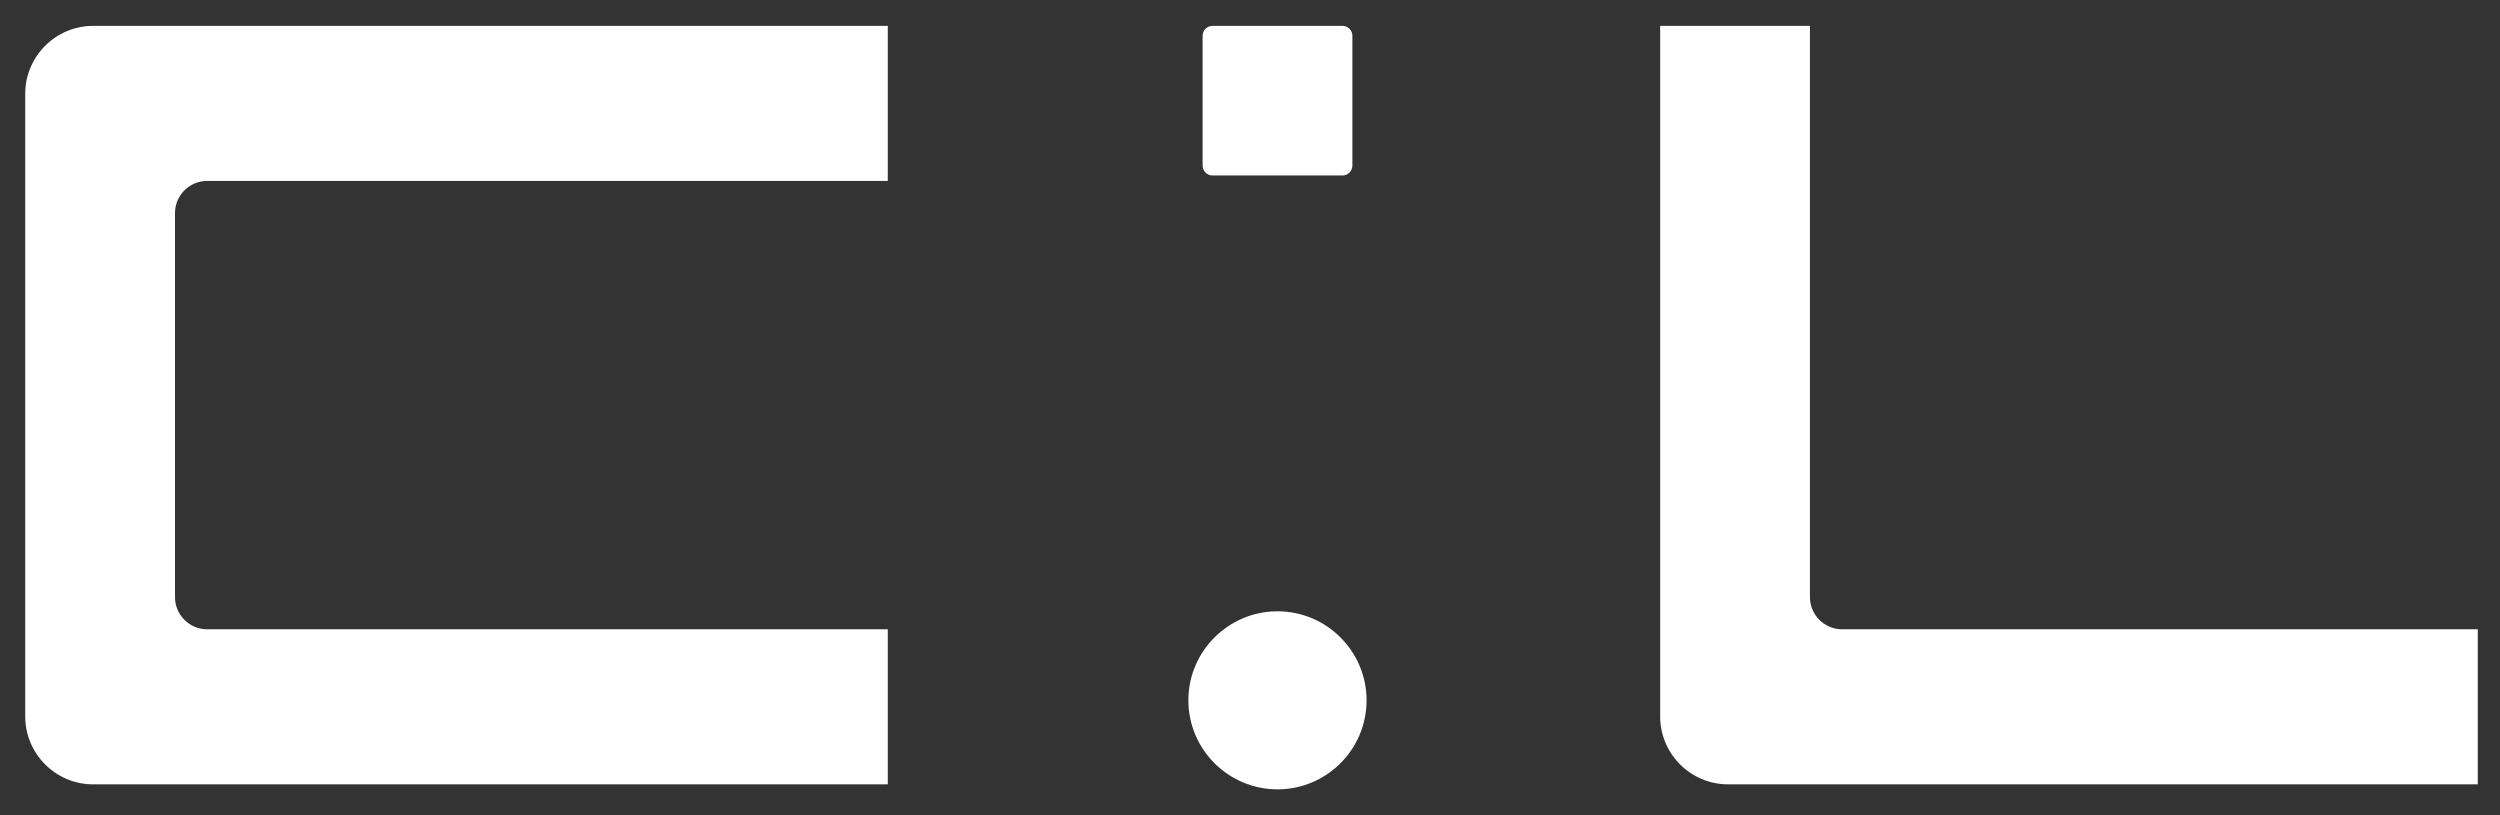
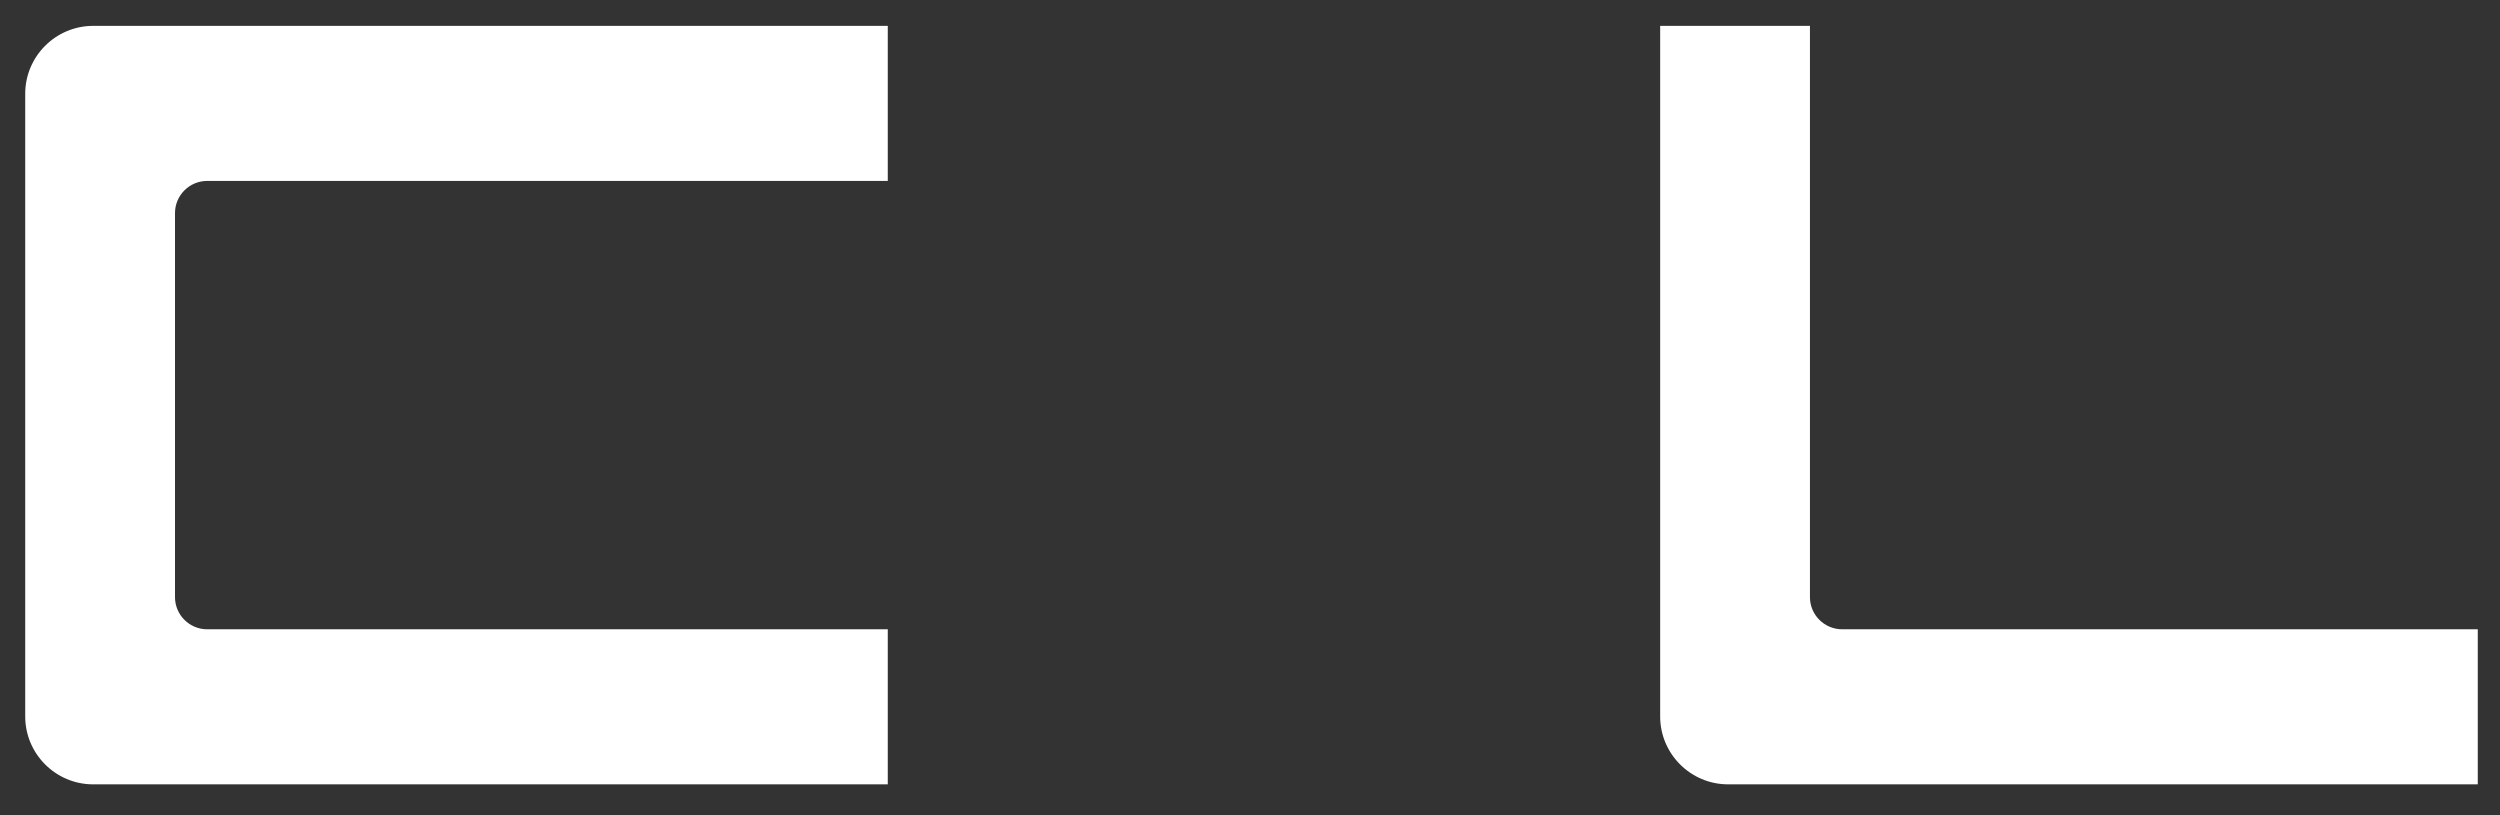
<svg xmlns="http://www.w3.org/2000/svg" width="46" height="15" viewBox="0 0 46 15" fill="none">
  <rect x="0" y="0" width="46" height="15" fill="#333333" stroke="none" />
  <path d="M1.714 14.432C1.025 14.432 0.464 13.871 0.464 13.183V1.725C0.464 1.037 1.025 0.476 1.714 0.476H16.335V3.329H3.812C3.486 3.329 3.22 3.594 3.22 3.921V10.988C3.22 11.314 3.486 11.579 3.812 11.579H16.335V14.432L1.714 14.432Z" fill="white" />
-   <path d="M23.506 14.524C22.602 14.524 21.866 13.789 21.866 12.886C21.866 11.983 22.602 11.248 23.506 11.248C24.41 11.248 25.145 11.983 25.145 12.886C25.145 13.789 24.41 14.524 23.506 14.524Z" fill="white" />
-   <path d="M22.311 0.476H24.701C24.802 0.476 24.884 0.558 24.884 0.66V3.046C24.884 3.147 24.802 3.229 24.701 3.229H22.311C22.21 3.229 22.128 3.147 22.128 3.046V0.66C22.128 0.558 22.21 0.476 22.311 0.476Z" fill="white" />
  <path d="M31.797 14.432C31.108 14.432 30.547 13.871 30.547 13.183V0.476H33.303V10.988C33.303 11.314 33.569 11.579 33.896 11.579H45.591V14.432H31.798L31.797 14.432Z" fill="white" />
</svg>